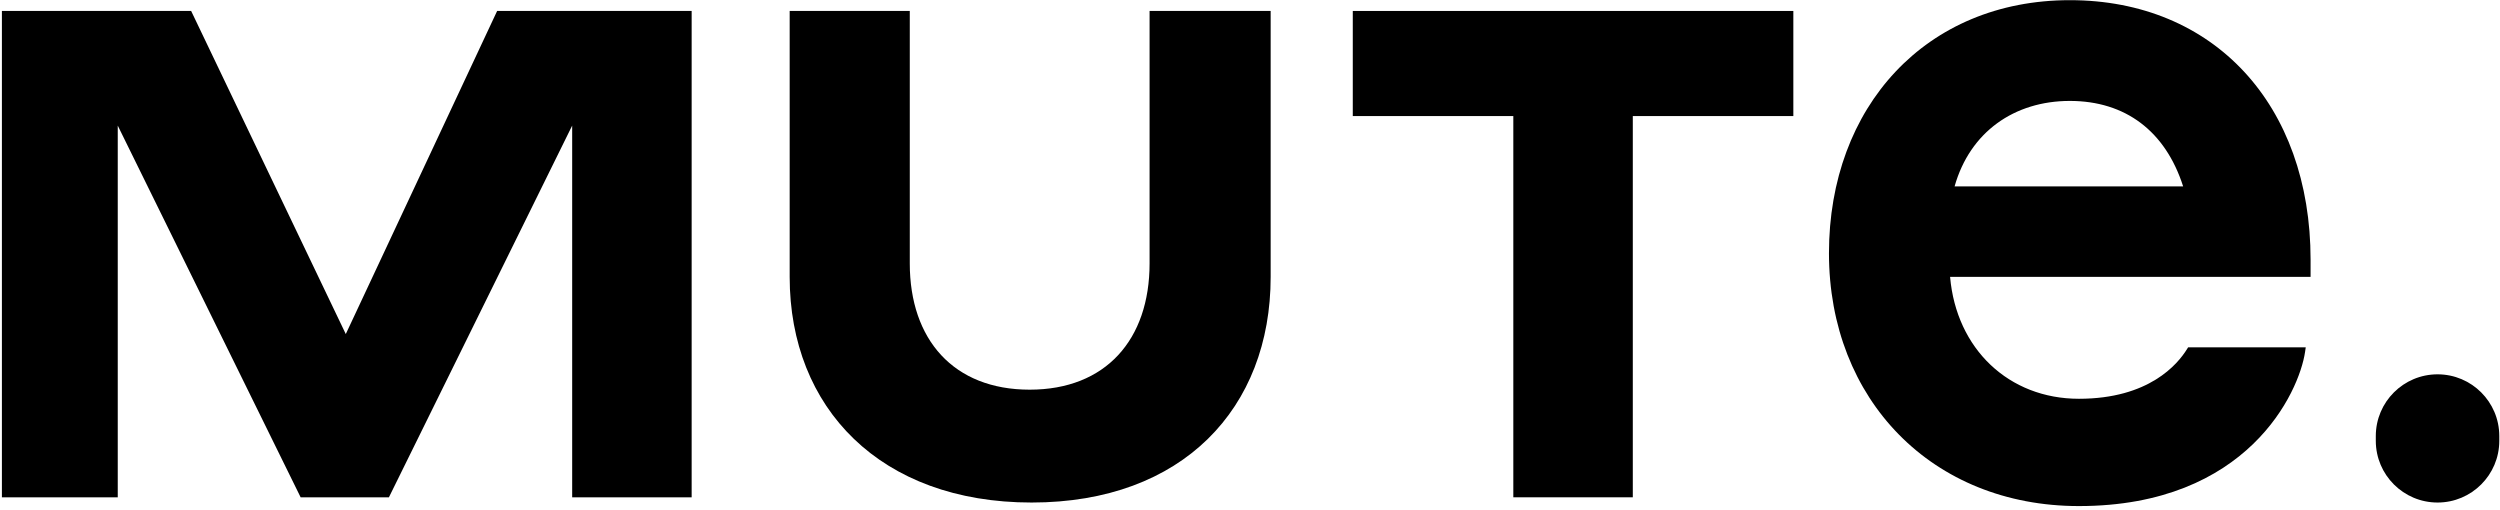
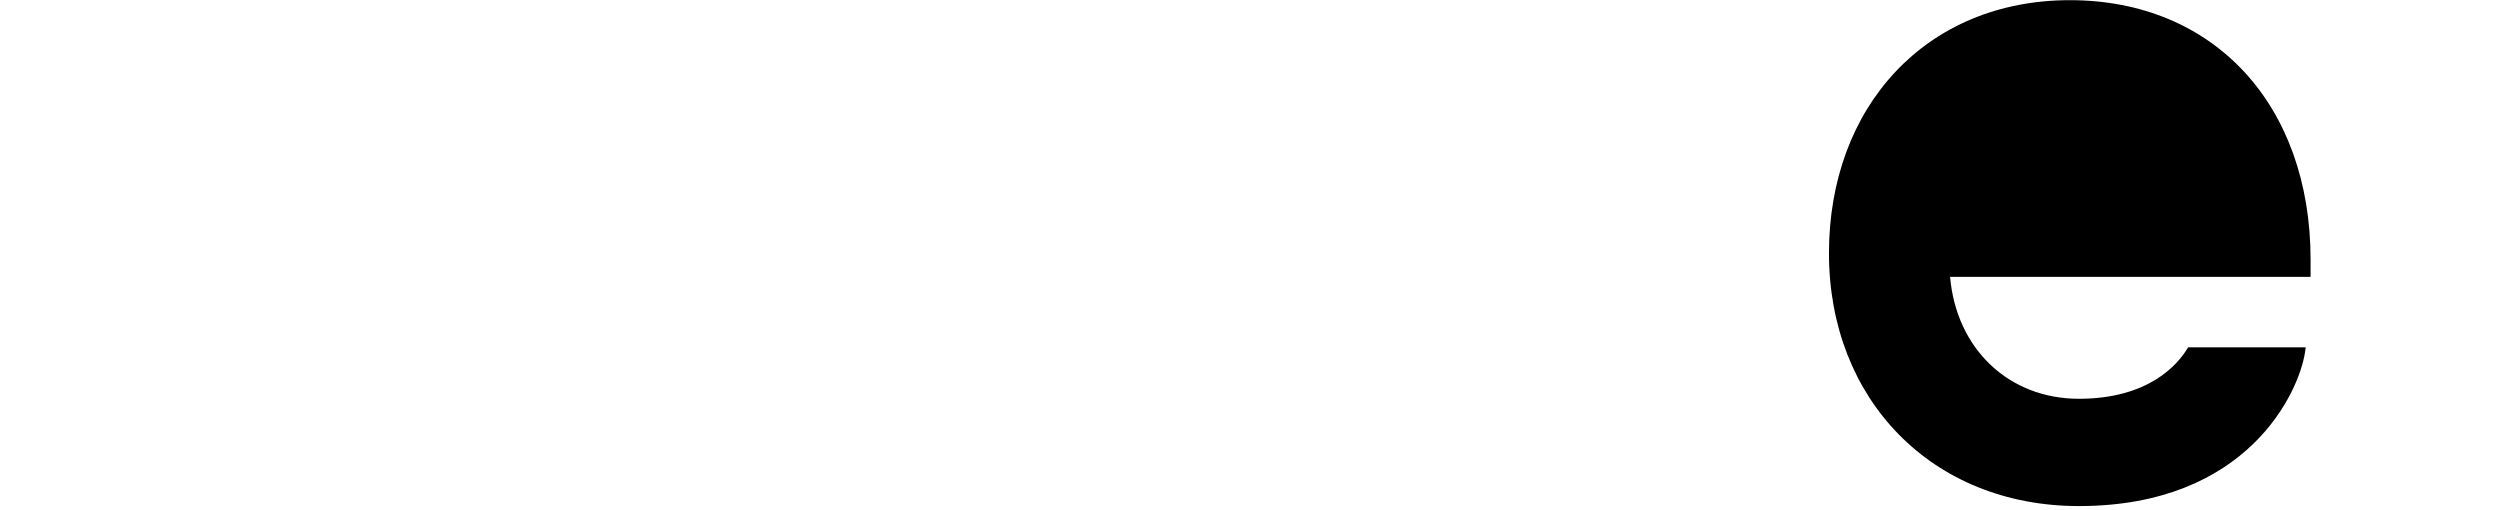
<svg xmlns="http://www.w3.org/2000/svg" width="593" height="121" viewBox="0 0 593 121" fill="none">
-   <path d="M117.92 2.6L82.02 79.24L45.34 2.6H0.45V117.96H27.93V29.79L71.31 117.96H92.25L135.72 29.79V117.96H164.06V2.6H117.92Z" fill="black" />
-   <path d="M187.31 65.69V2.6H215.8V62.49C215.8 80.55 226.18 92.43 244.24 92.43C262.3 92.43 272.68 80.55 272.68 62.49V2.6H301.4V65.69C301.4 96.78 280.59 119.2 244.7 119.2C208.81 119.2 187.31 96.78 187.31 65.69Z" fill="black" />
-   <path d="M493.12 120.04C458.31 120.04 433.83 94.81 433.83 60.06C433.83 25.31 456.86 0.04 490.97 0.04C525.08 0.04 548.07 24.79 548.07 61.61V65.68H462.56C464.05 82.76 476.48 94.59 493.12 94.59C509.76 94.59 516.54 86.37 518.74 82.84L519.02 82.39H546.92L546.76 83.49C545.36 92.97 533.18 120.04 493.12 120.04ZM517.84 44.21C513.65 31.12 504.15 23.94 490.97 23.94C477.79 23.94 467.27 31.31 463.63 44.21H517.84Z" fill="black" />
-   <path d="M425.38 2.6H320.88V27.53H358.96V117.96H387.3V27.53H425.38V2.6Z" fill="black" />
-   <path d="M578.19 88.79C586.28 88.79 592.83 95.35 592.83 103.43V104.56C592.83 112.64 586.27 119.2 578.19 119.2C570.11 119.2 563.54 112.65 563.54 104.56V103.43C563.54 95.34 570.11 88.79 578.19 88.79Z" fill="black" />
+   <path d="M493.12 120.04C458.31 120.04 433.83 94.81 433.83 60.06C433.83 25.31 456.86 0.04 490.97 0.04C525.08 0.04 548.07 24.79 548.07 61.61V65.68H462.56C464.05 82.76 476.48 94.59 493.12 94.59C509.76 94.59 516.54 86.37 518.74 82.84L519.02 82.39H546.92L546.76 83.49C545.36 92.97 533.18 120.04 493.12 120.04ZM517.84 44.21C513.65 31.12 504.15 23.94 490.97 23.94H517.84Z" fill="black" />
</svg>